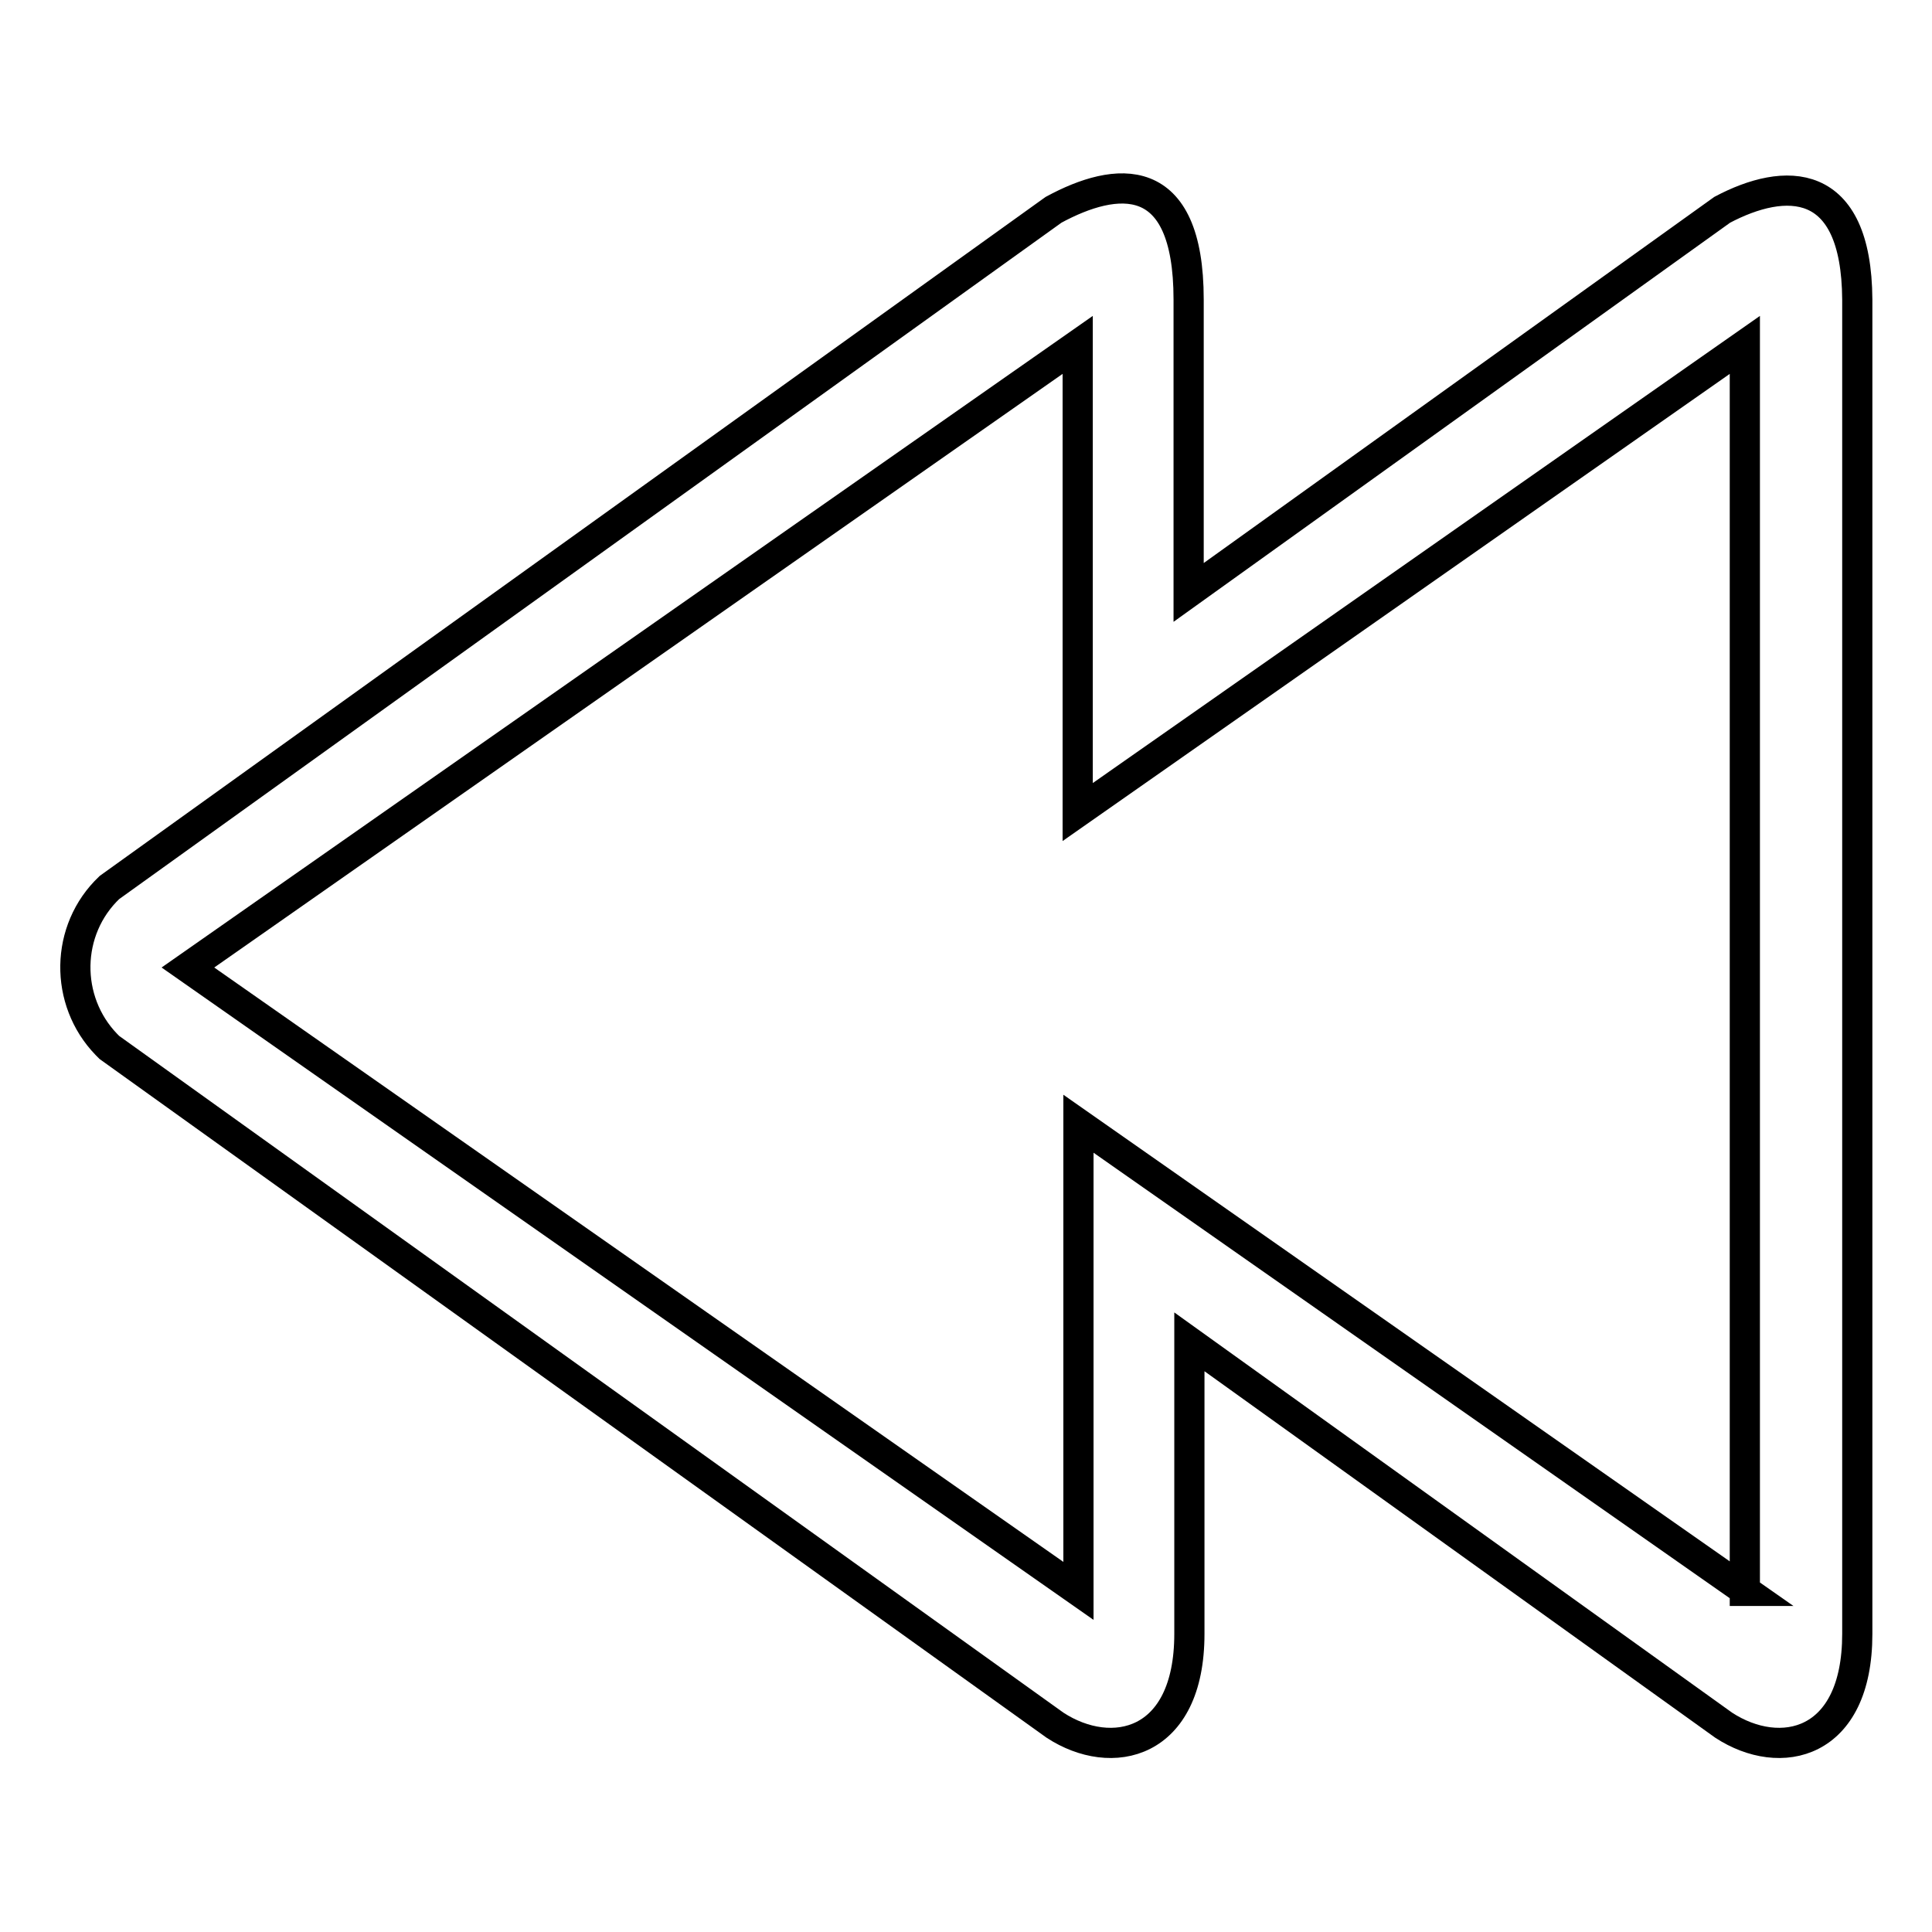
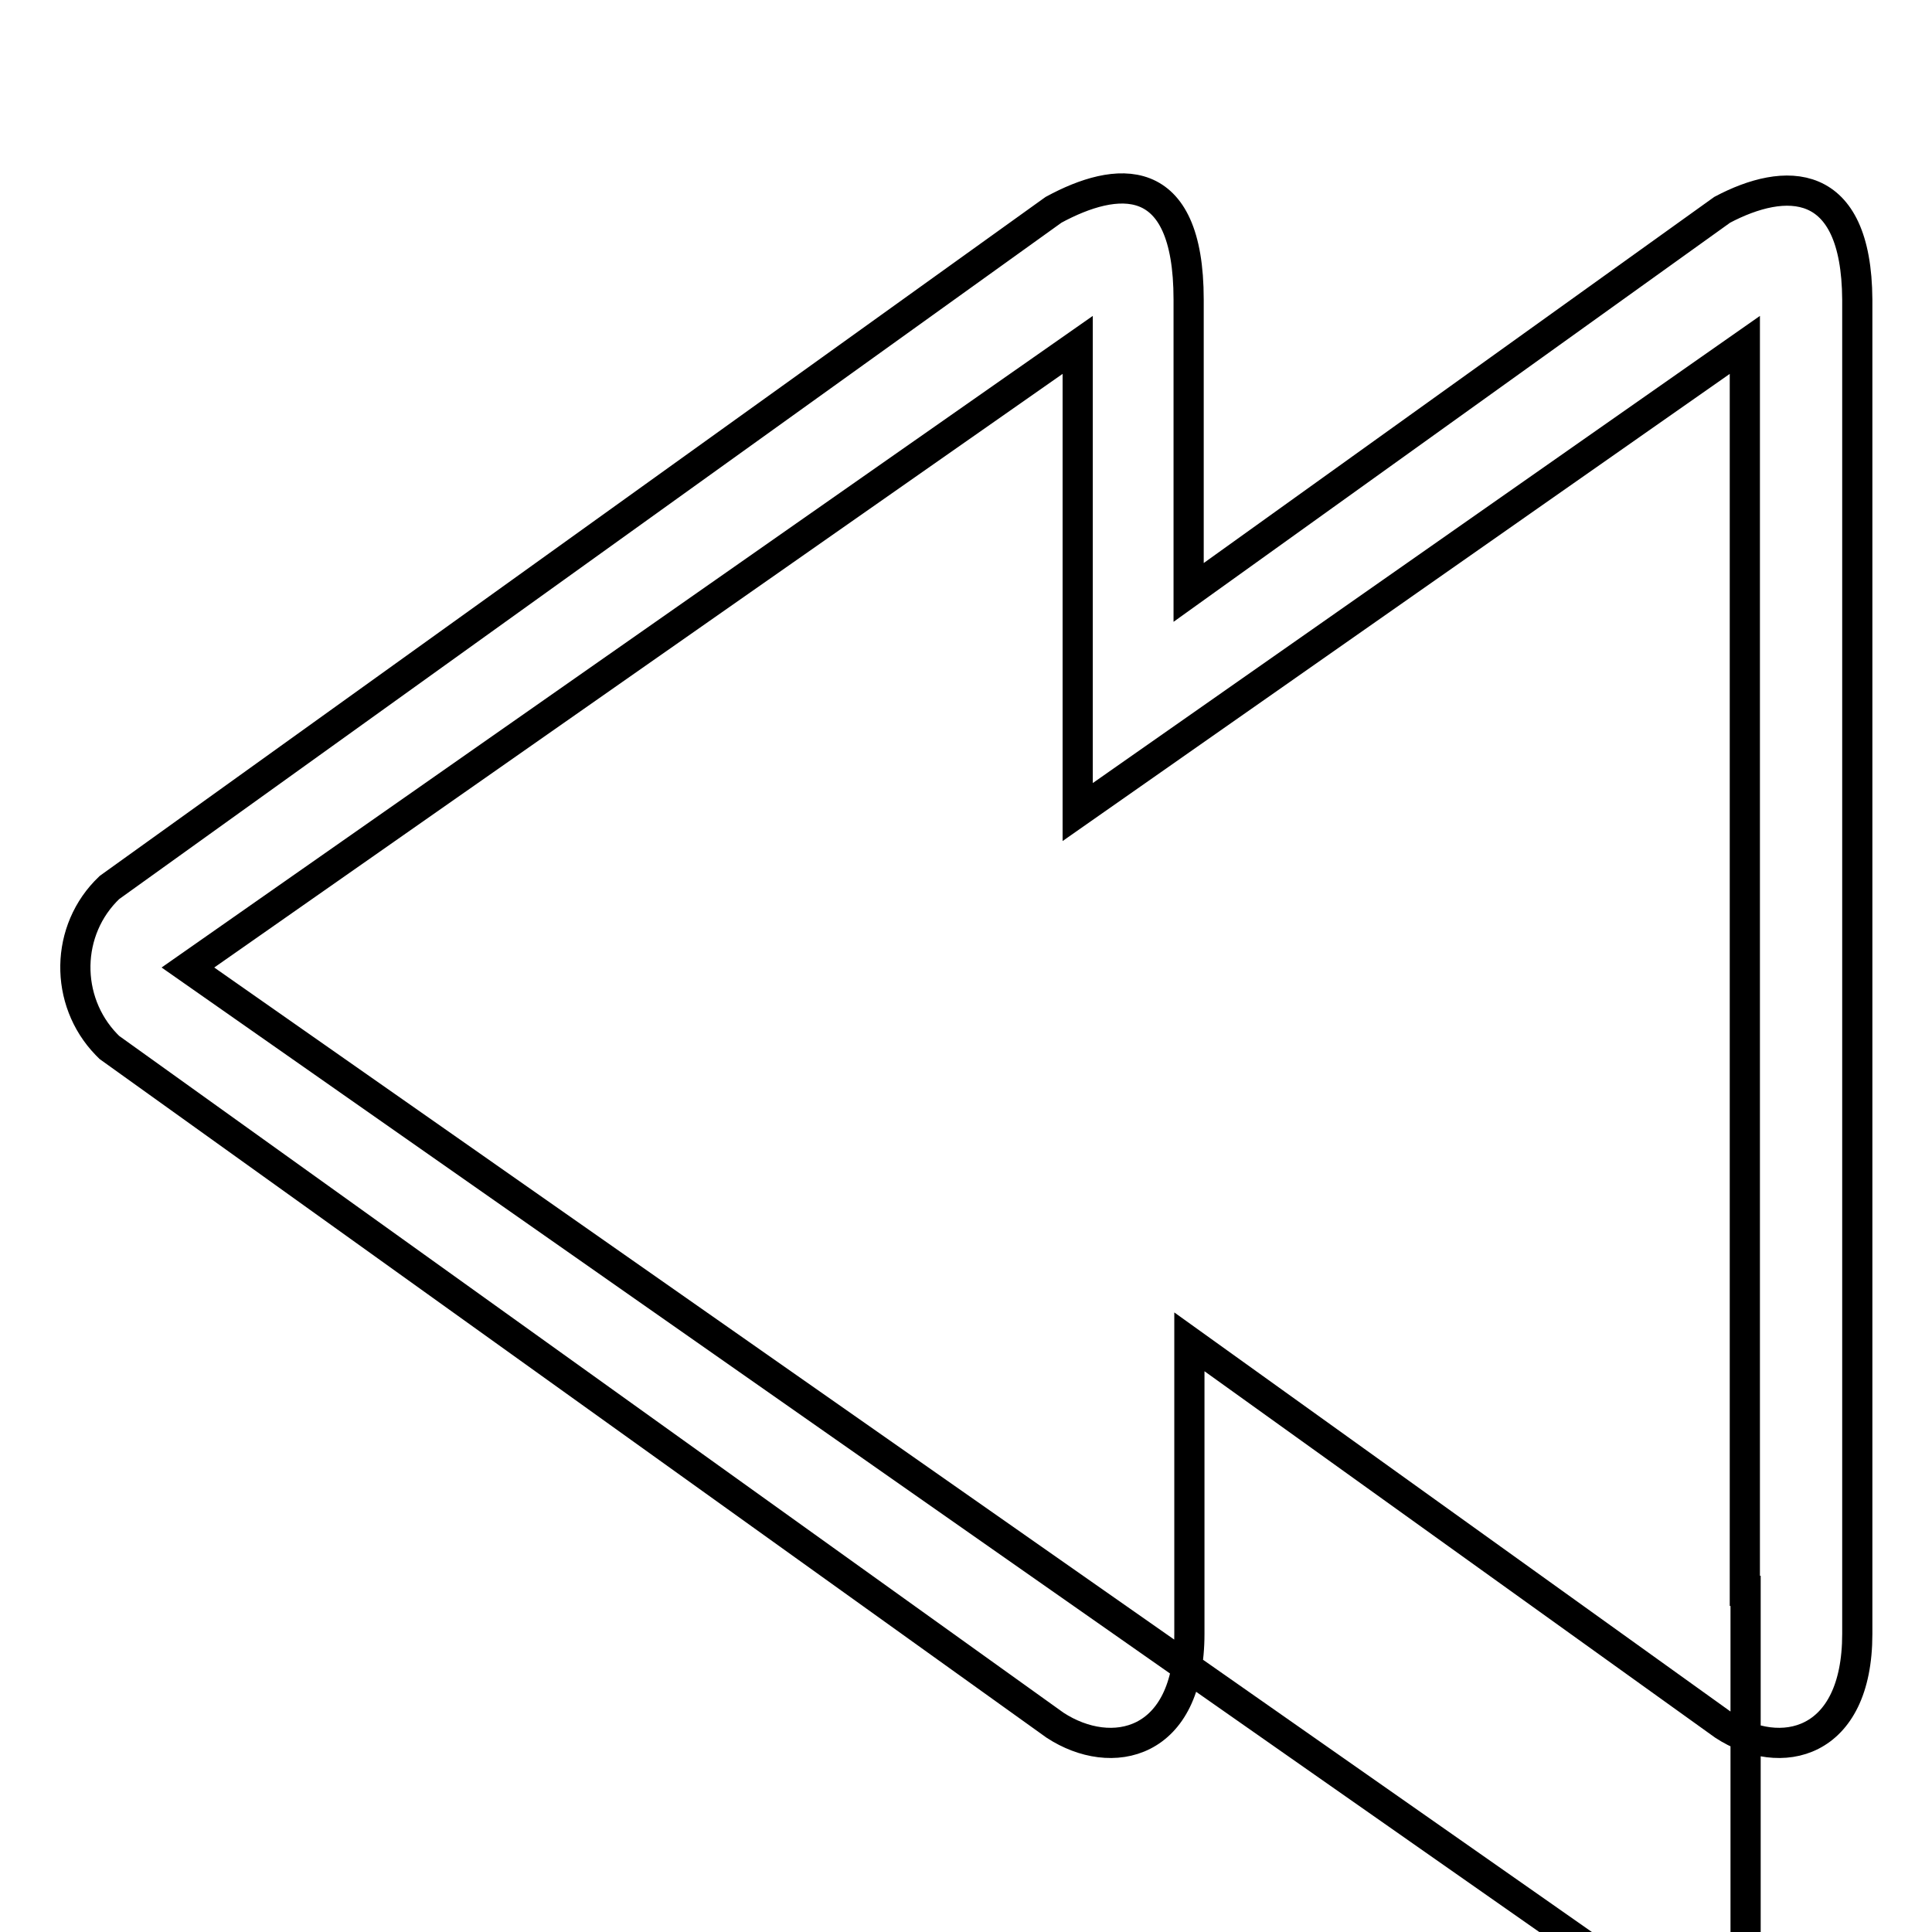
<svg xmlns="http://www.w3.org/2000/svg" version="1.1" x="0px" y="0px" viewBox="0 0 256 256" enable-background="new 0 0 256 256" xml:space="preserve">
  <g>
-     <path stroke-width="4" fill-opacity="0" stroke="#000000" d="M228.2,27.8l-70.7,50.7V39.7c0-17.5-9.6-16.4-17.9-11.9L14.5,117.6c-5.9,5.6-6,15-0.4,20.8 c0.1,0.1,0.3,0.3,0.4,0.4l125.3,89.8c7.5,4.9,17.8,2.7,17.8-12.1v-38.7l70.8,50.8c7.5,4.9,17.7,2.7,17.7-12.1V39.7 C246,23.2,236.5,23.4,228.2,27.8z M231.3,210.8l-88.4-61.9v61.9L24.9,128.2l117.9-82.5v61.9l88.4-61.9V210.8z" />
+     <path stroke-width="4" fill-opacity="0" stroke="#000000" d="M228.2,27.8l-70.7,50.7V39.7c0-17.5-9.6-16.4-17.9-11.9L14.5,117.6c-5.9,5.6-6,15-0.4,20.8 c0.1,0.1,0.3,0.3,0.4,0.4l125.3,89.8c7.5,4.9,17.8,2.7,17.8-12.1v-38.7l70.8,50.8c7.5,4.9,17.7,2.7,17.7-12.1V39.7 C246,23.2,236.5,23.4,228.2,27.8z M231.3,210.8v61.9L24.9,128.2l117.9-82.5v61.9l88.4-61.9V210.8z" />
  </g>
</svg>